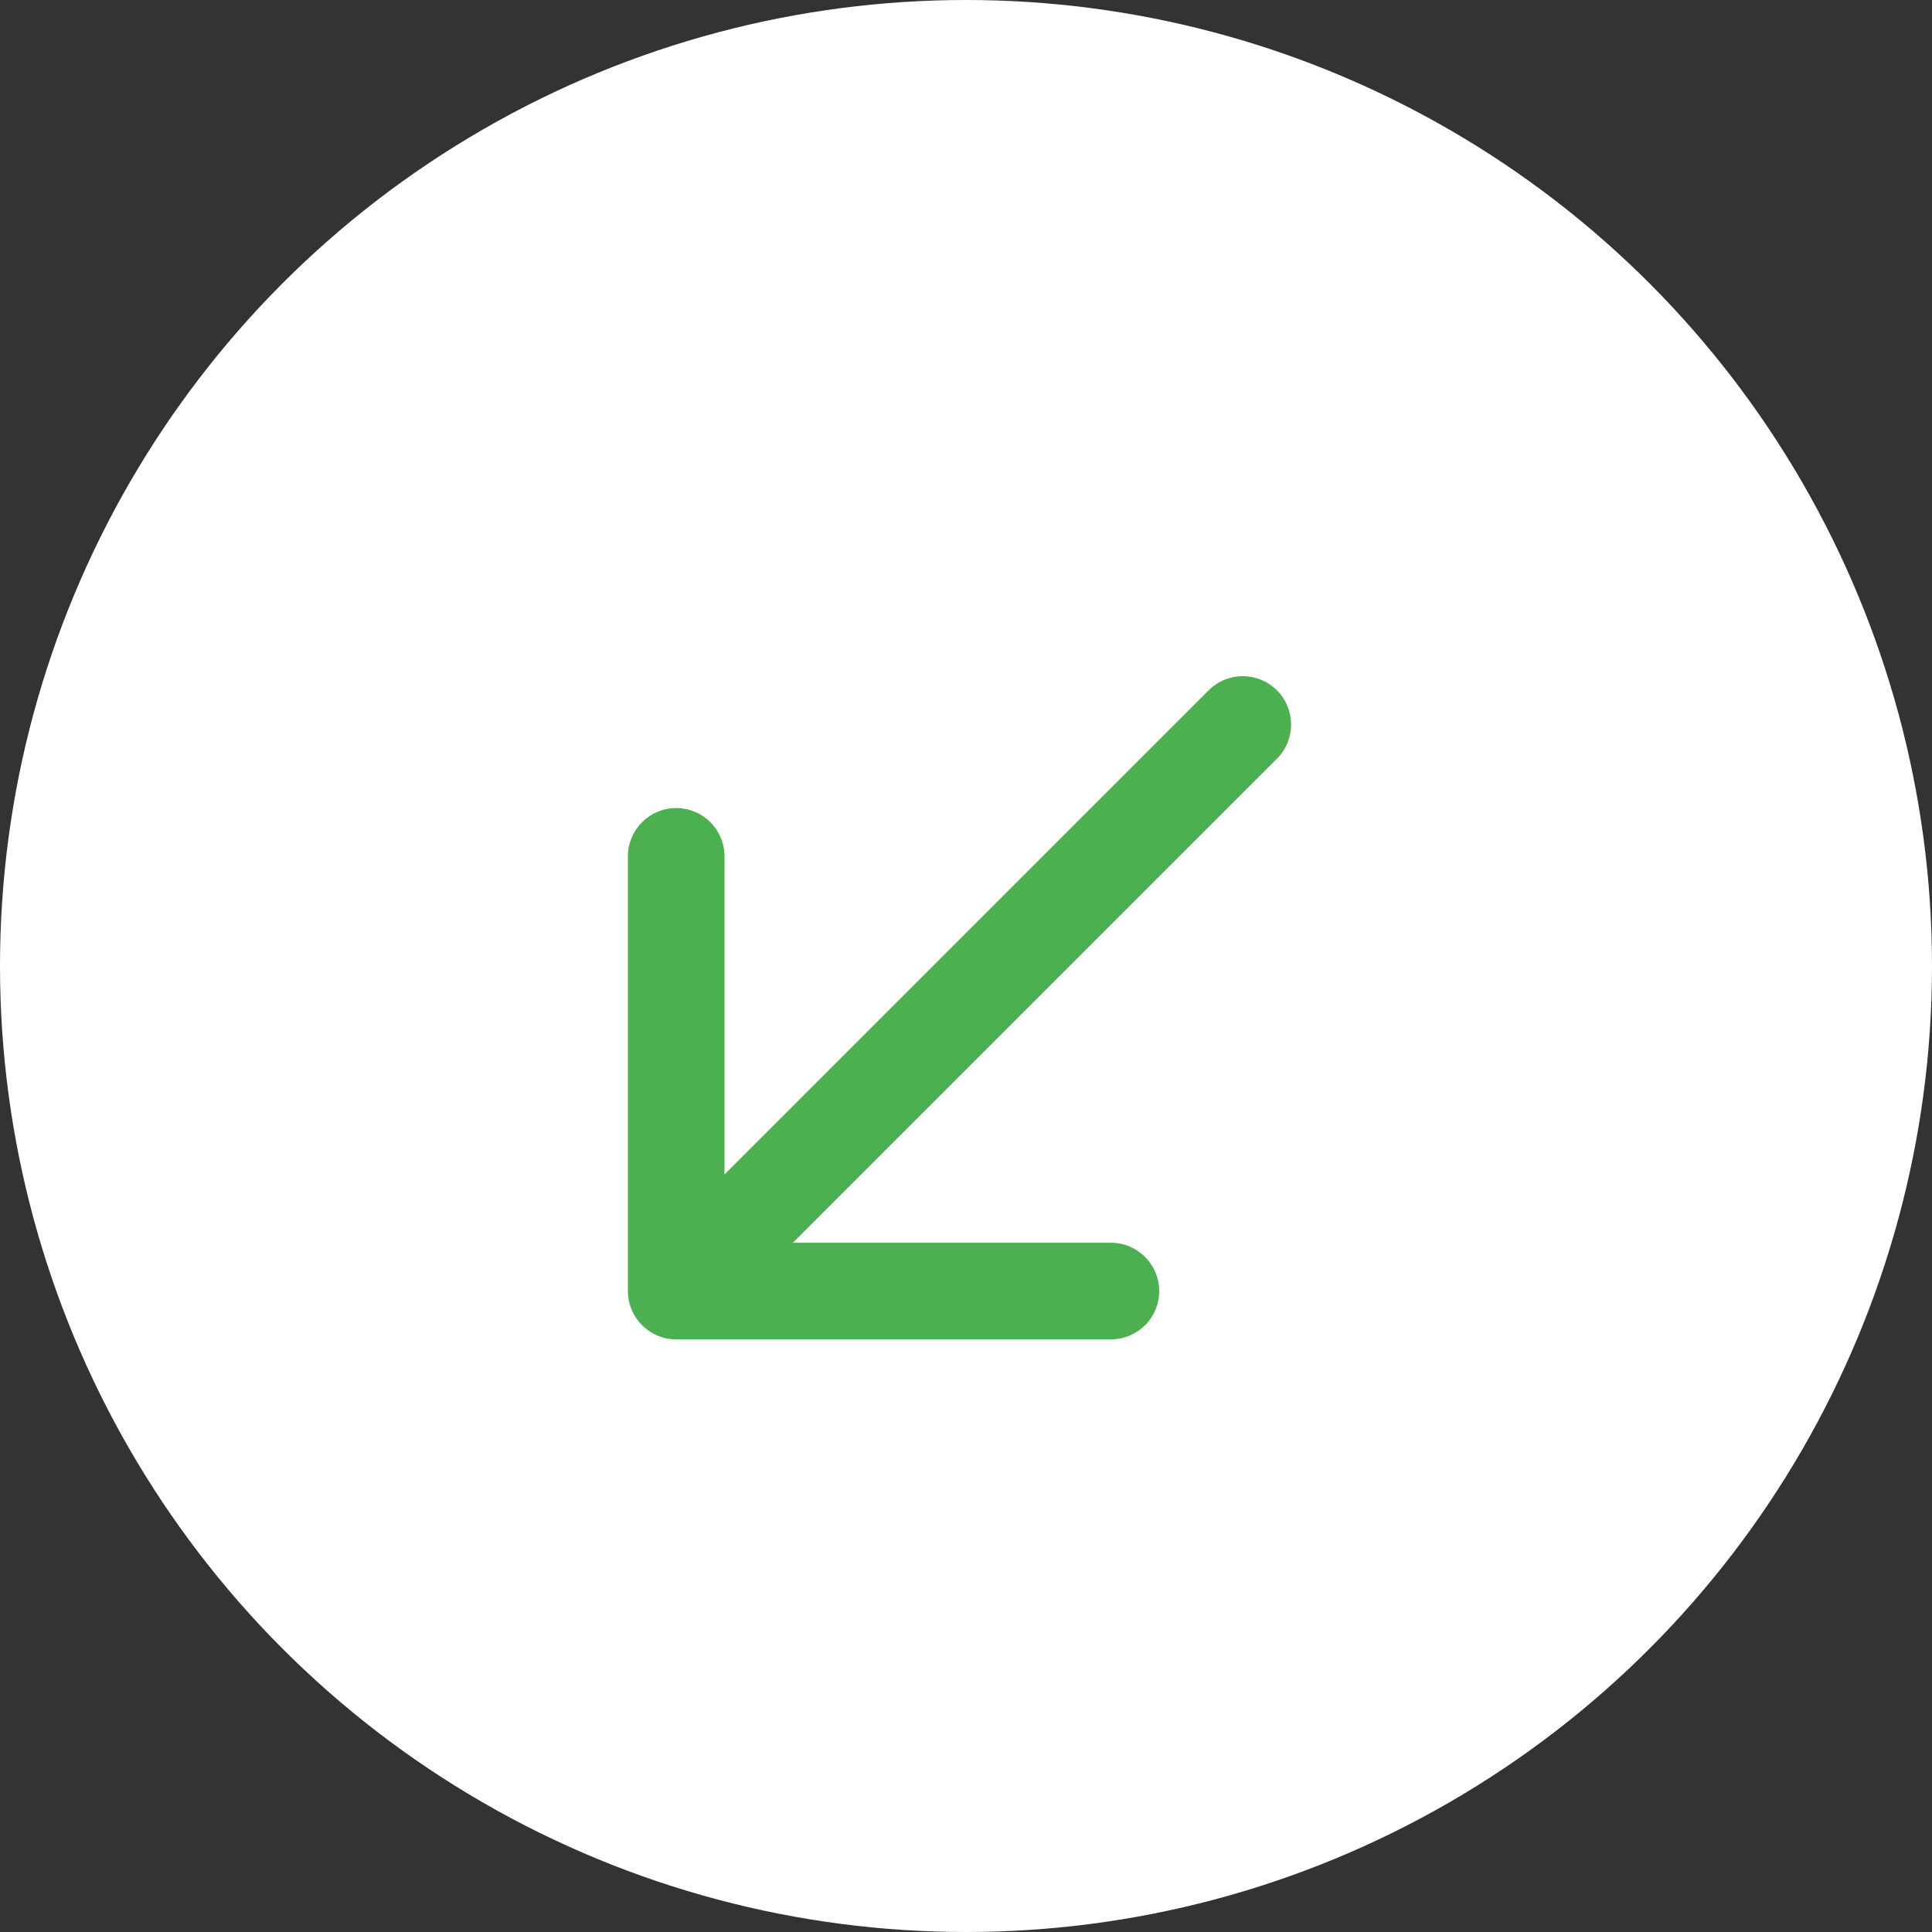
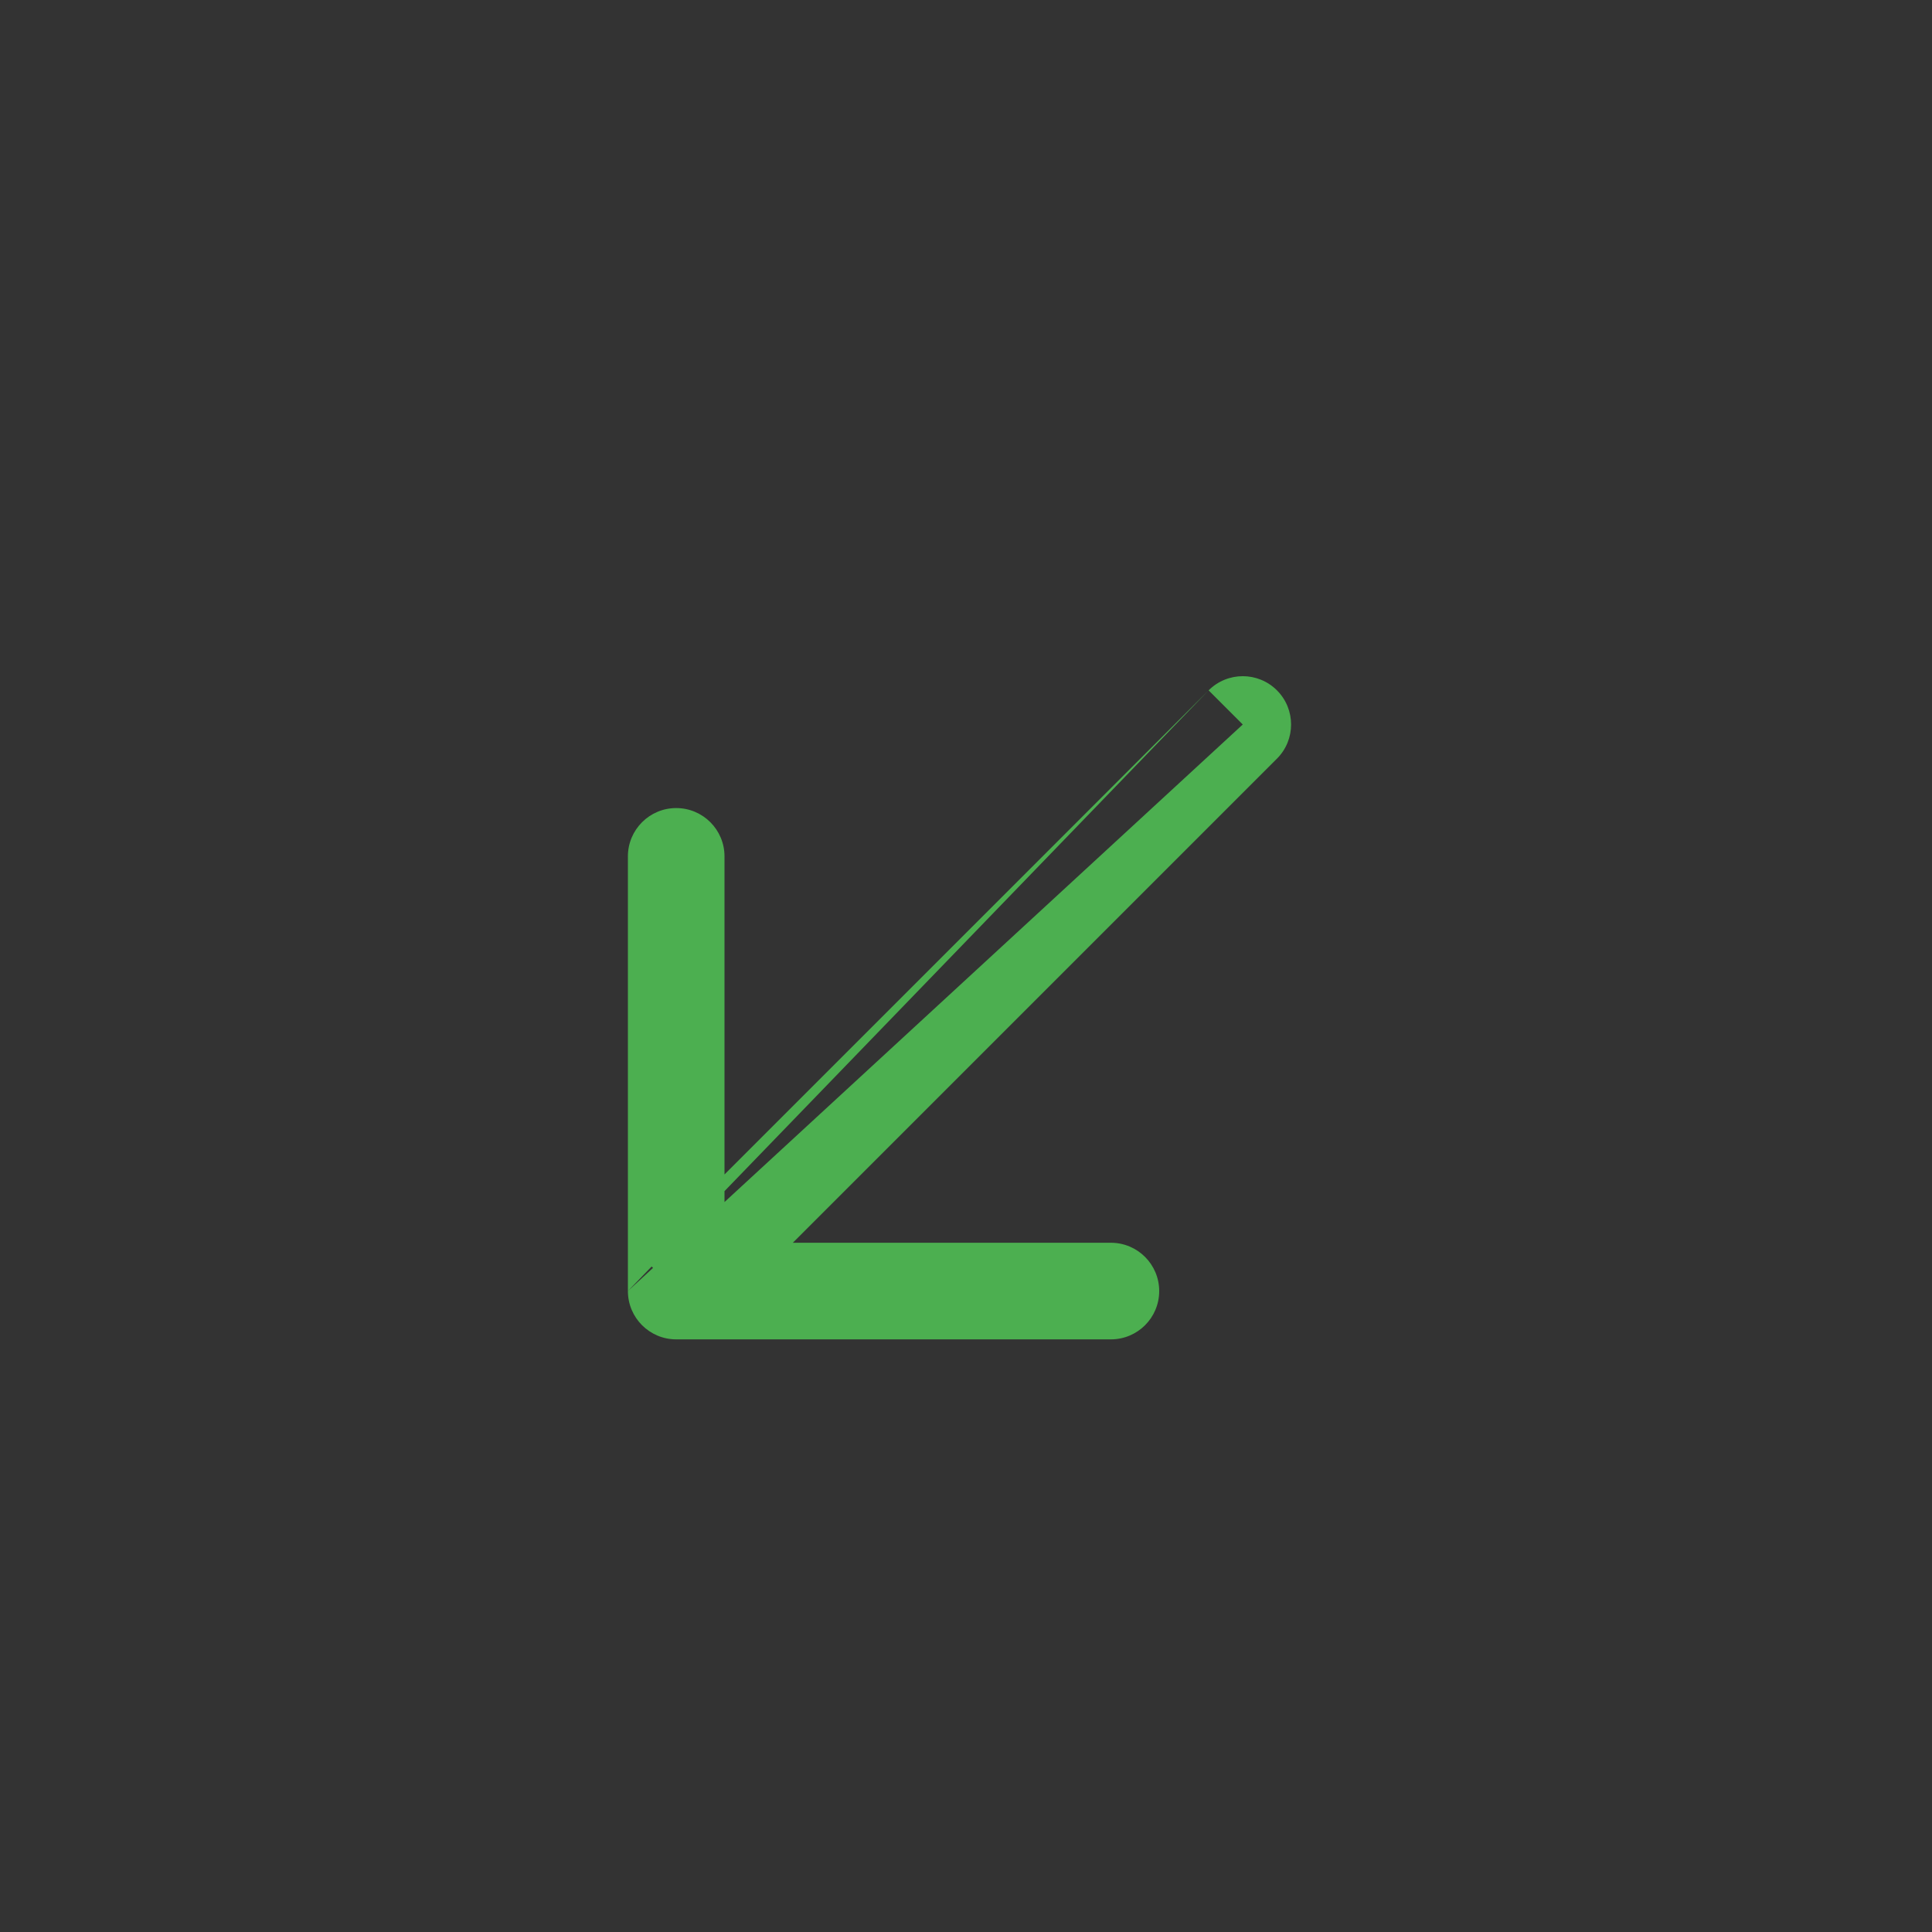
<svg xmlns="http://www.w3.org/2000/svg" width="40" height="40" viewBox="0 0 40 40" fill="none">
  <rect x="0" y="0" width="40" height="40" fill="#333333" stroke="none" />
-   <circle cx="20" cy="20" r="20" fill="white" />
-   <path d="M26.438 15.707C26.828 15.317 26.828 14.683 26.438 14.293C26.047 13.902 25.414 13.902 25.023 14.293L25.73 15L26.438 15.707ZM13 26.73C13 27.283 13.448 27.73 14 27.73L23 27.73C23.552 27.73 24 27.283 24 26.73C24 26.178 23.552 25.73 23 25.73L15 25.73L15 17.73C15 17.178 14.552 16.73 14 16.73C13.448 16.73 13 17.178 13 17.73L13 26.73ZM25.73 15L25.023 14.293L13.293 26.023L14 26.73L14.707 27.438L26.438 15.707L25.73 15Z" fill="#4CAF50" />
+   <path d="M26.438 15.707C26.828 15.317 26.828 14.683 26.438 14.293C26.047 13.902 25.414 13.902 25.023 14.293L25.73 15L26.438 15.707ZM13 26.73C13 27.283 13.448 27.73 14 27.73L23 27.73C23.552 27.73 24 27.283 24 26.73C24 26.178 23.552 25.73 23 25.73L15 25.73L15 17.73C15 17.178 14.552 16.73 14 16.73C13.448 16.73 13 17.178 13 17.73L13 26.73ZL25.023 14.293L13.293 26.023L14 26.73L14.707 27.438L26.438 15.707L25.73 15Z" fill="#4CAF50" />
</svg>